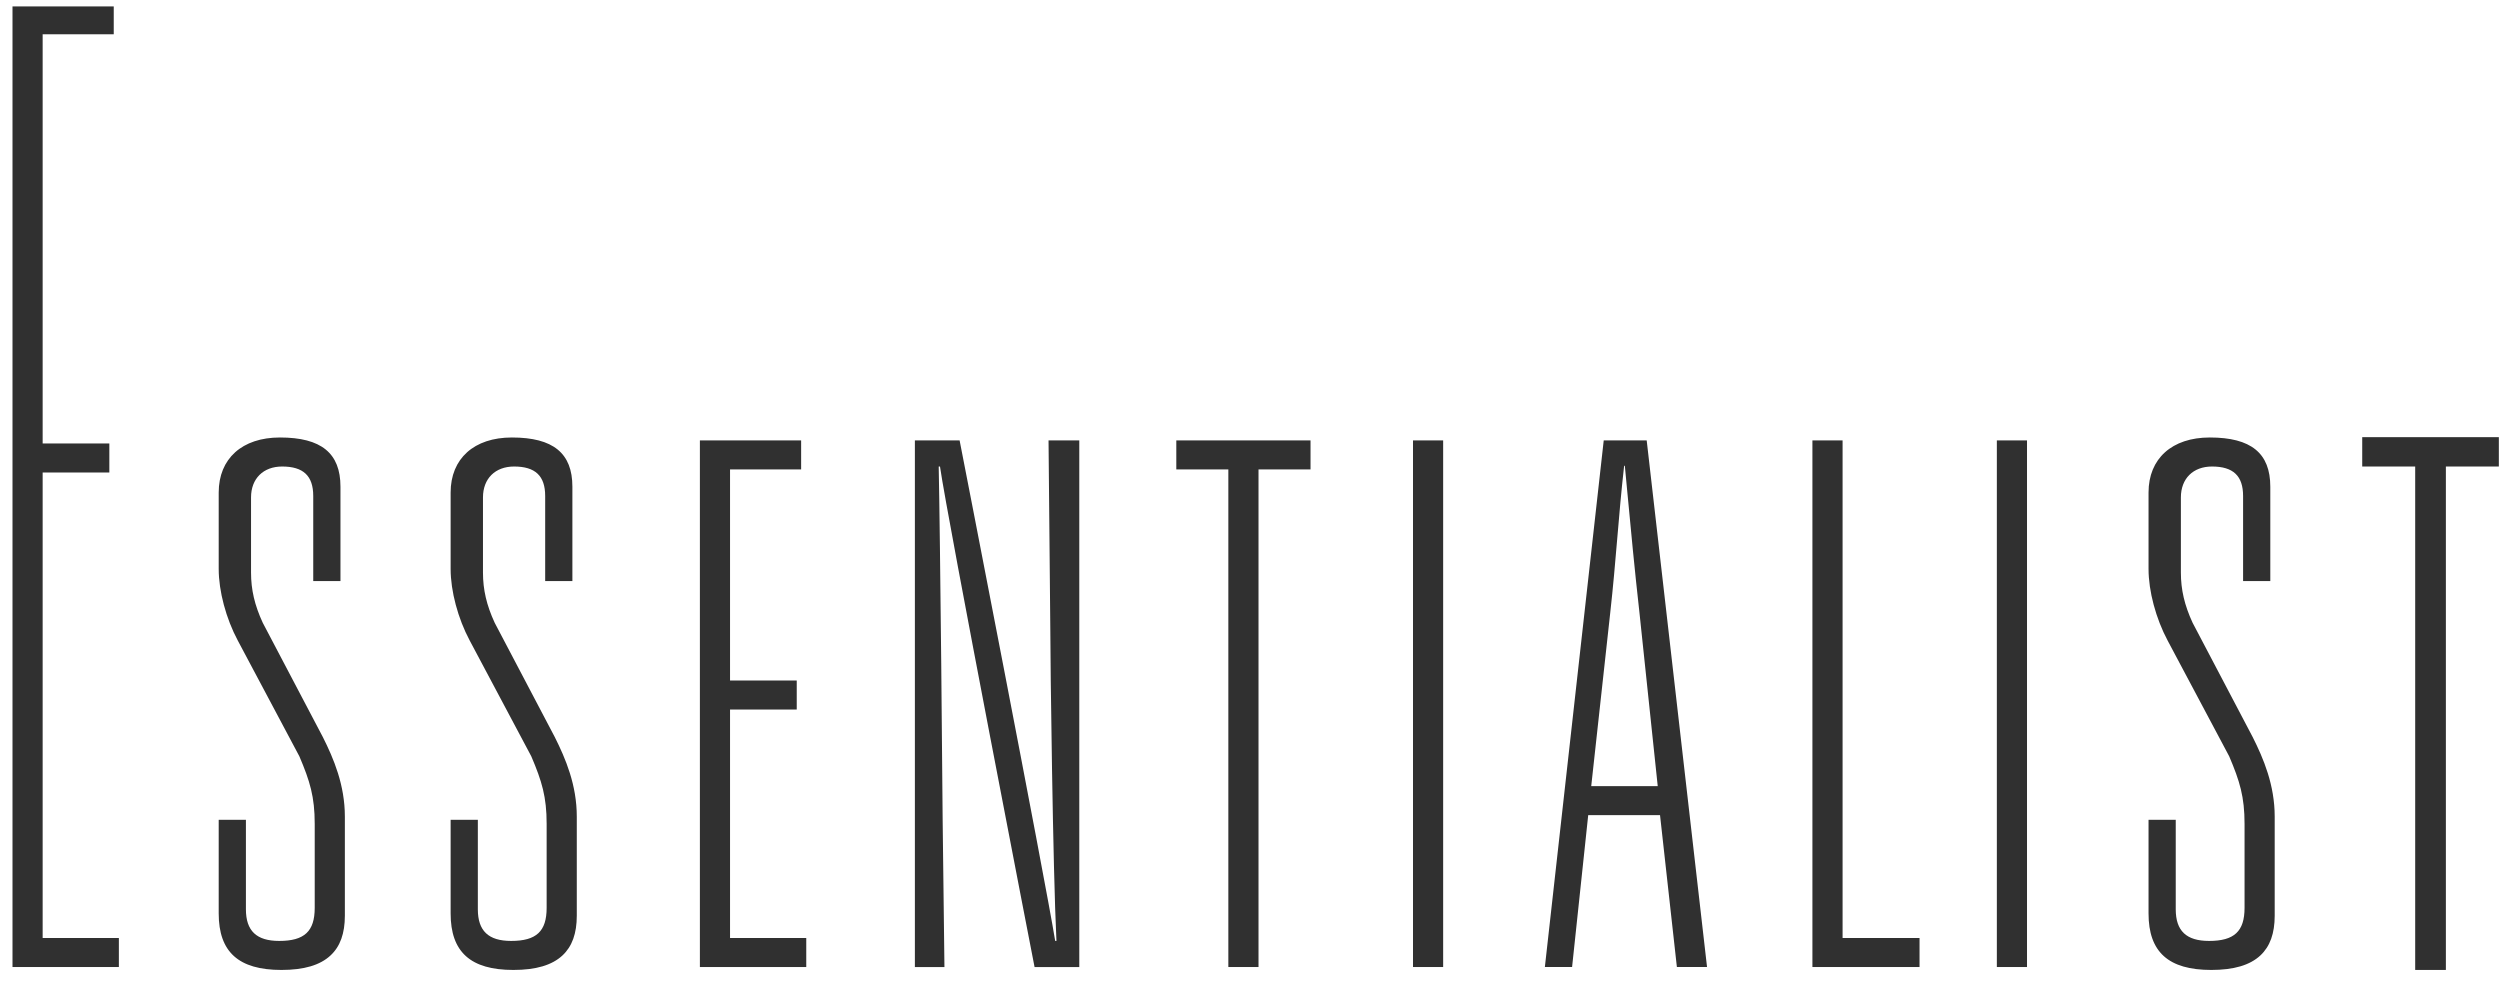
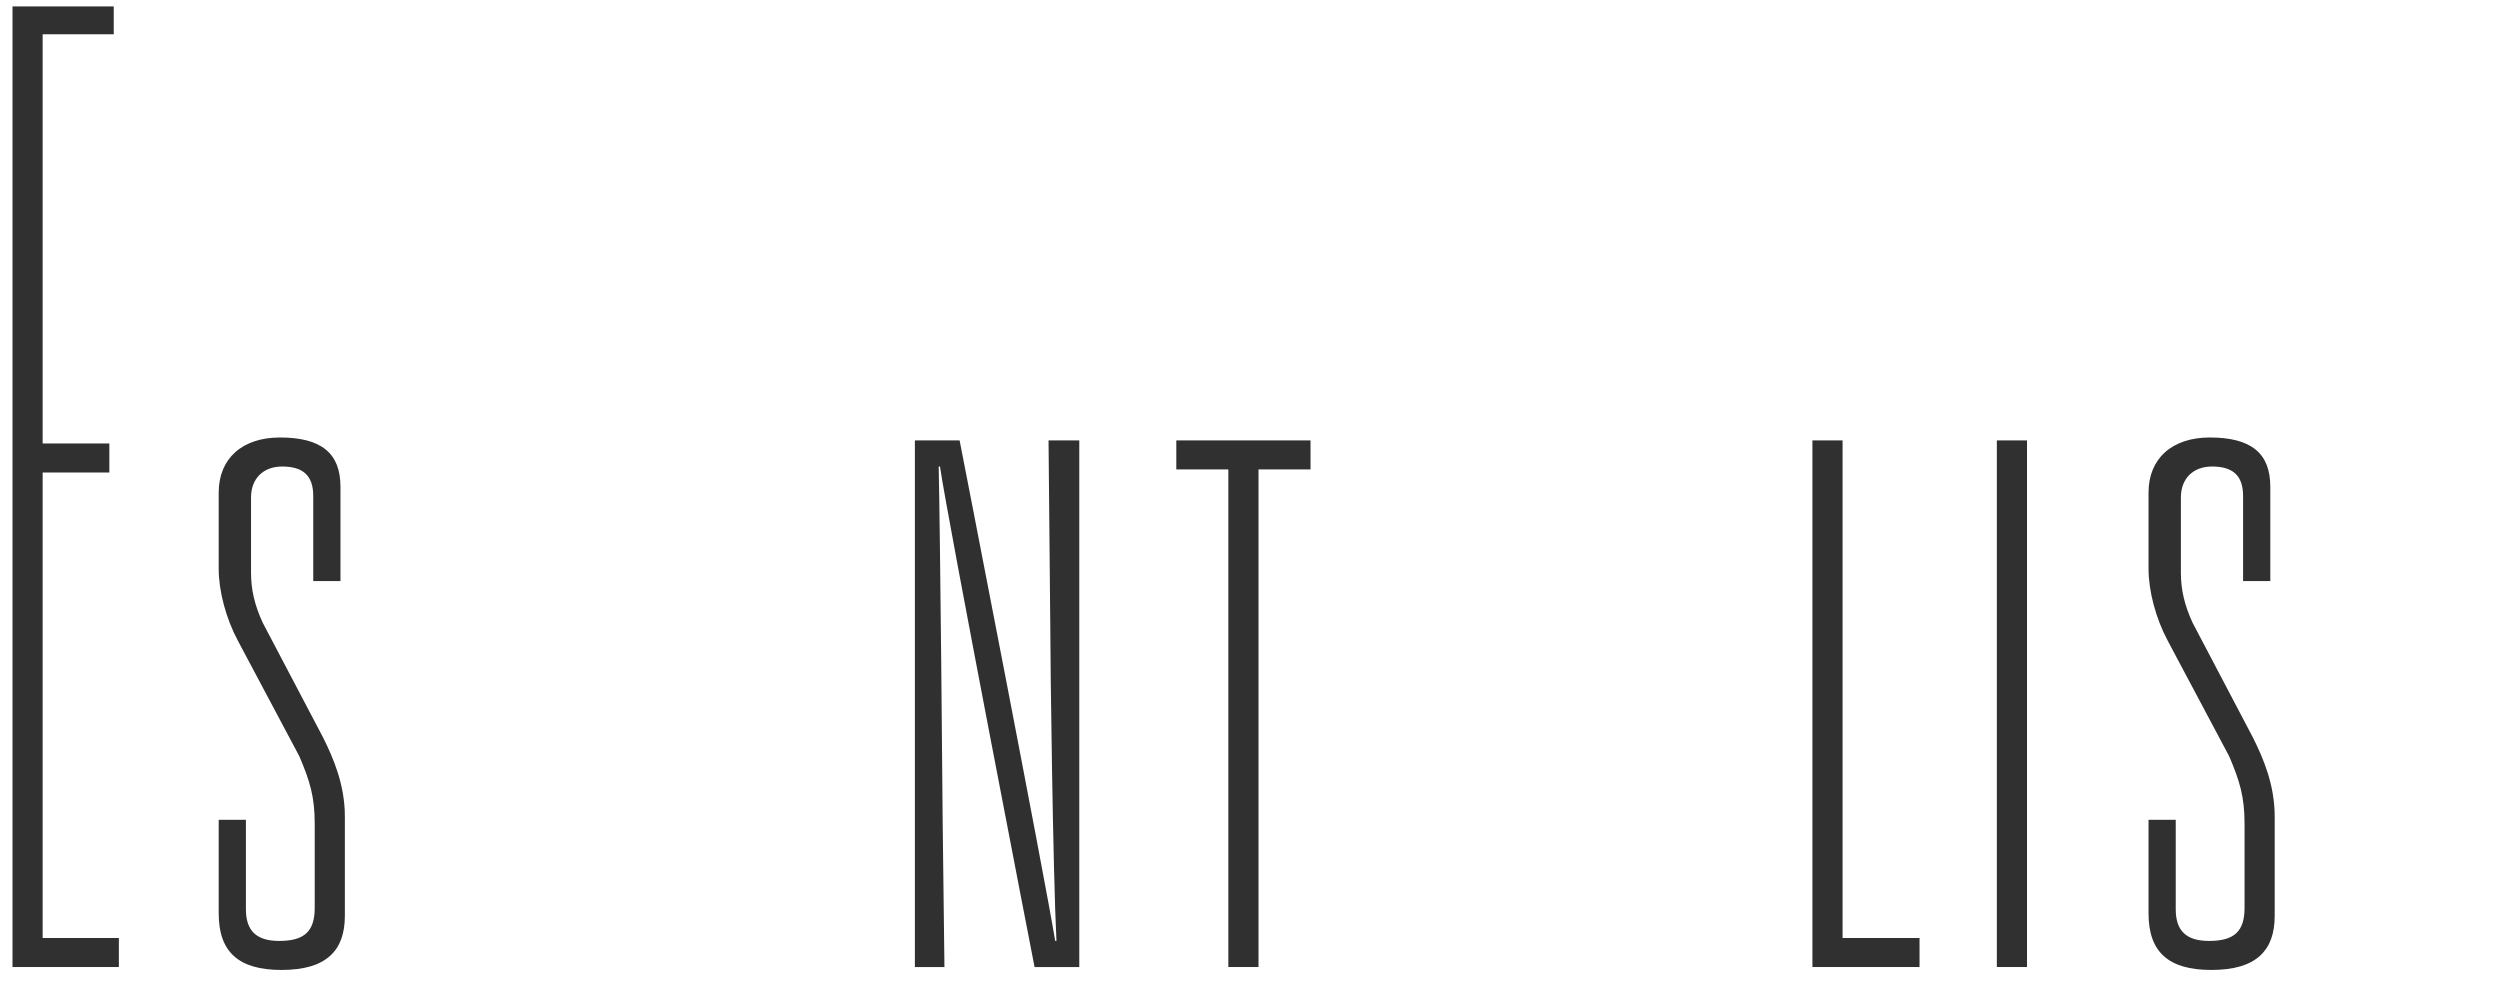
<svg xmlns="http://www.w3.org/2000/svg" width="183px" height="72px" viewBox="0 0 183 72">
  <title>logo</title>
  <g id="logo" stroke="none" stroke-width="1" fill="none" fill-rule="evenodd">
    <g id="Group-16" fill="#303030" transform="translate(0.915, 0)">
      <polygon id="Fill-5" points="145.254 70.786 147.462 70.786 147.462 32.238 145.254 32.238" />
      <path d="M159.582,45.583 C158.99,44.299 158.726,43.168 158.726,41.917 L158.726,36.411 C158.726,35.036 159.619,34.149 161.002,34.149 C162.555,34.149 163.279,34.834 163.279,36.304 L163.279,42.533 L165.271,42.533 L165.271,35.626 C165.271,33.169 163.864,32.024 160.842,32.024 C158.076,32.024 156.358,33.568 156.358,36.053 L156.358,41.65 C156.358,43.268 156.894,45.274 157.756,46.889 L162.262,55.362 C163.039,57.184 163.386,58.33 163.386,60.308 L163.386,66.454 C163.386,68.174 162.633,68.876 160.788,68.876 C159.124,68.876 158.349,68.139 158.349,66.56 L158.349,60.011 L156.358,60.011 L156.358,66.865 C156.358,69.686 157.817,71 160.948,71 C162.6,71 163.776,70.653 164.544,69.939 C165.249,69.283 165.593,68.329 165.593,67.025 L165.593,59.775 C165.593,57.465 164.778,55.534 163.98,53.95 L159.582,45.583 Z" id="Fill-2" />
      <polygon id="Fill-7" points="133.962 32.238 131.754 32.238 131.754 70.786 139.595 70.786 139.595 68.662 133.962 68.662" />
-       <path d="M117.463,39.468 C117.607,37.767 117.757,36.01 117.971,34.099 L118.023,34.099 C118.078,34.681 118.131,35.247 118.184,35.8 C118.477,38.913 118.73,41.601 119.093,44.848 L120.431,57.543 L115.563,57.543 L116.955,44.849 C117.169,42.932 117.319,41.171 117.463,39.468 L117.463,39.468 Z M119.623,32.238 L116.478,32.238 L112.173,70.753 L112.169,70.786 L114.162,70.786 L115.342,59.668 L120.599,59.668 L121.83,70.76 L121.833,70.786 L124.04,70.786 L119.626,32.264 L119.623,32.238 Z" id="Fill-8" />
-       <polygon id="Fill-9" points="102.517 70.786 104.724 70.786 104.724 32.238 102.517 32.238" />
      <polygon id="Fill-10" points="85.191 34.362 89 34.362 89 70.786 91.208 70.786 91.208 34.362 95.016 34.362 95.016 32.238 85.191 32.238" />
-       <polygon id="Fill-11" points="52.524 51.938 57.406 51.938 57.406 49.813 52.524 49.813 52.524 34.362 57.728 34.362 57.728 32.238 50.317 32.238 50.317 70.787 58.103 70.787 58.103 68.662 52.524 68.662" />
-       <path d="M35.294,45.583 C34.703,44.3 34.439,43.169 34.439,41.917 L34.439,36.411 C34.439,35.036 35.332,34.149 36.715,34.149 C38.268,34.149 38.992,34.834 38.992,36.304 L38.992,42.533 L40.984,42.533 L40.984,35.626 C40.984,33.169 39.576,32.024 36.554,32.024 C33.789,32.024 32.071,33.568 32.071,36.053 L32.071,41.65 C32.071,43.268 32.606,45.275 33.469,46.889 L37.975,55.362 C38.752,57.183 39.099,58.329 39.099,60.308 L39.099,66.454 C39.099,68.174 38.346,68.876 36.501,68.876 C34.837,68.876 34.063,68.139 34.063,66.56 L34.063,60.011 L32.071,60.011 L32.071,66.865 C32.071,69.686 33.529,71 36.661,71 C38.313,71 39.489,70.653 40.257,69.939 C40.963,69.283 41.306,68.329 41.306,67.025 L41.306,59.775 C41.306,57.466 40.49,55.535 39.693,53.95 L35.294,45.583 Z" id="Fill-12" />
      <path d="M18.317,45.583 C17.725,44.3 17.461,43.169 17.461,41.917 L17.461,36.411 C17.461,35.036 18.355,34.149 19.738,34.149 C21.291,34.149 22.014,34.834 22.014,36.304 L22.014,42.533 L24.007,42.533 L24.007,35.626 C24.007,33.169 22.6,32.024 19.577,32.024 C16.812,32.024 15.094,33.568 15.094,36.053 L15.094,41.65 C15.094,43.268 15.629,45.275 16.492,46.889 L20.998,55.362 C21.775,57.183 22.122,58.329 22.122,60.308 L22.122,66.454 C22.122,68.174 21.369,68.876 19.523,68.876 C17.86,68.876 17.086,68.139 17.086,66.56 L17.086,60.011 L15.094,60.011 L15.094,66.865 C15.094,69.686 16.552,71 19.685,71 C21.336,71 22.512,70.653 23.279,69.939 C23.986,69.283 24.329,68.329 24.329,67.025 L24.329,59.775 C24.329,57.467 23.514,55.535 22.716,53.95 L18.317,45.583 Z" id="Fill-13" />
      <polygon id="Fill-14" points="2.207 34.587 7.089 34.587 7.089 32.462 2.207 32.462 2.207 2.509 7.411 2.509 7.411 0.47 0 0.47 0 70.786 7.786 70.786 7.786 68.662 2.207 68.662" />
      <path d="M75.968,46.057 C75.968,48.362 76.154,63.594 76.417,68.877 L76.325,68.877 C75.609,64.428 69.396,32.584 69.333,32.262 L69.328,32.238 L66.054,32.238 L66.054,70.787 L68.218,70.787 L68.088,60.087 C68.088,58.862 67.907,39.222 67.798,34.148 L67.892,34.148 C68.458,38.073 74.746,70.435 74.81,70.762 L74.815,70.787 L78.089,70.787 L78.089,32.238 L75.838,32.238 L75.968,46.057 Z" id="Fill-15" />
-       <polygon id="Fill-1" points="172 32 172 34.149 175.877 34.149 175.877 71 178.123 71 178.123 34.149 182 34.149 182 32" />
    </g>
  </g>
</svg>